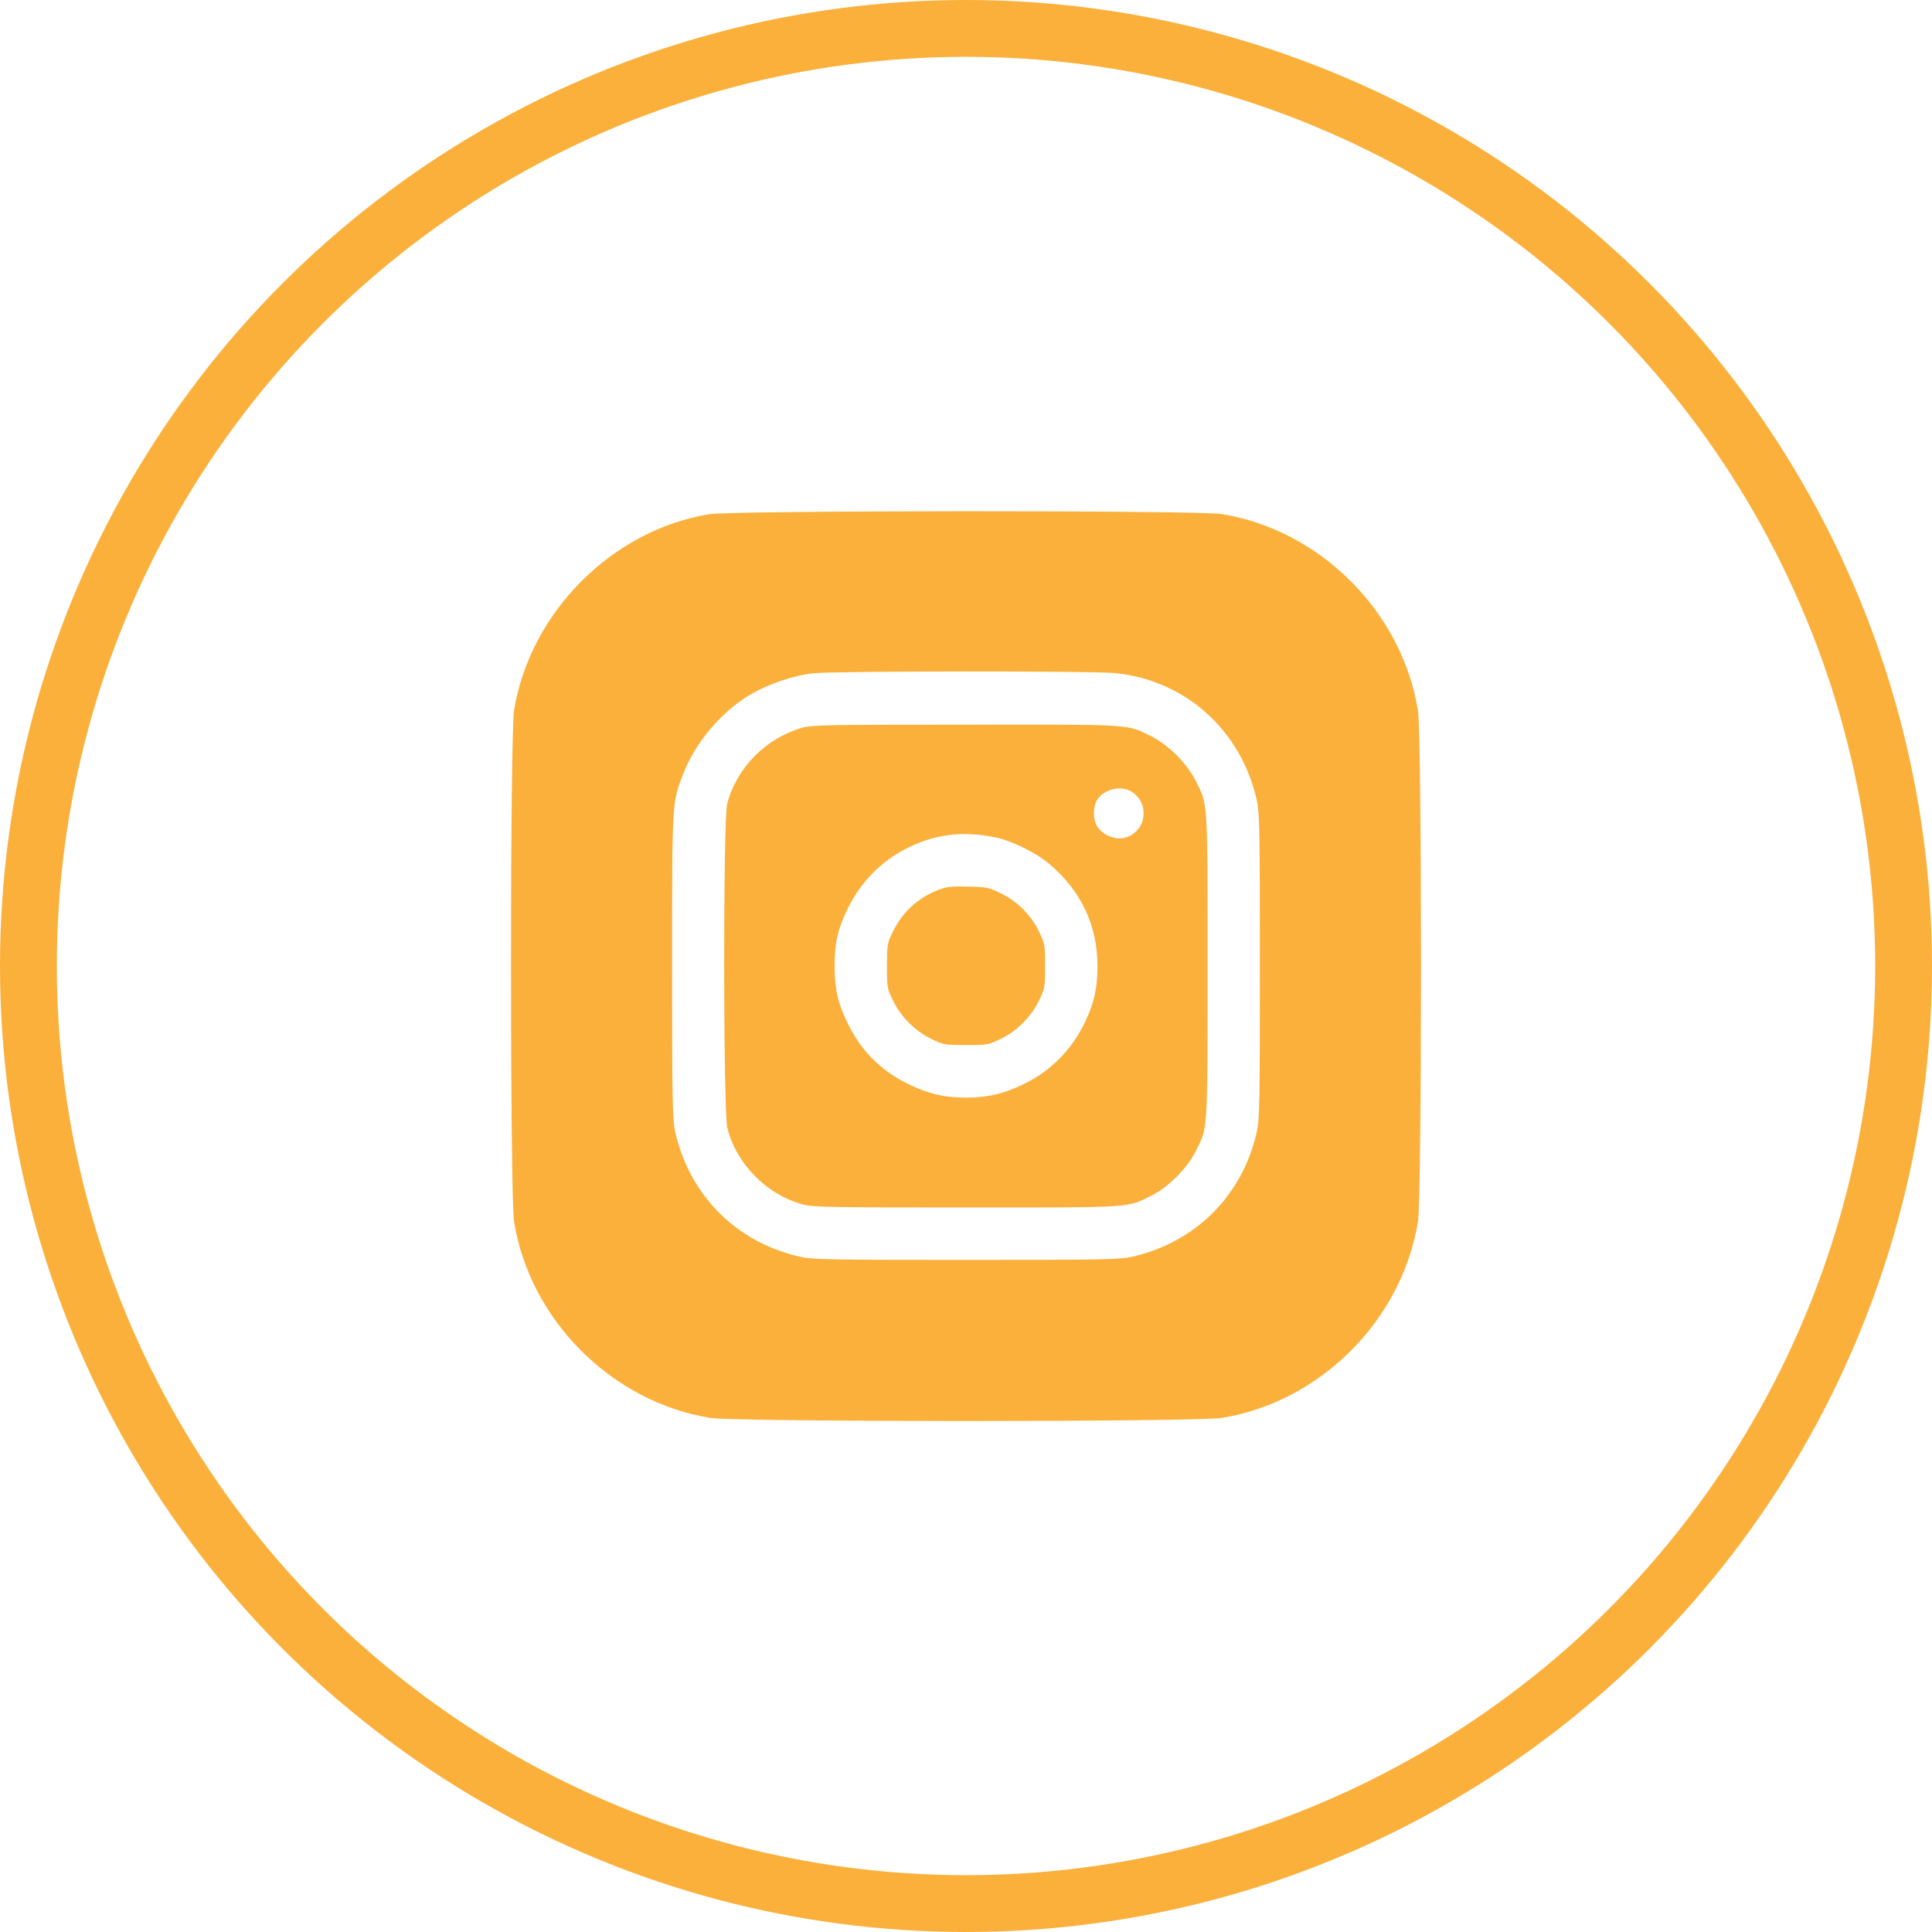
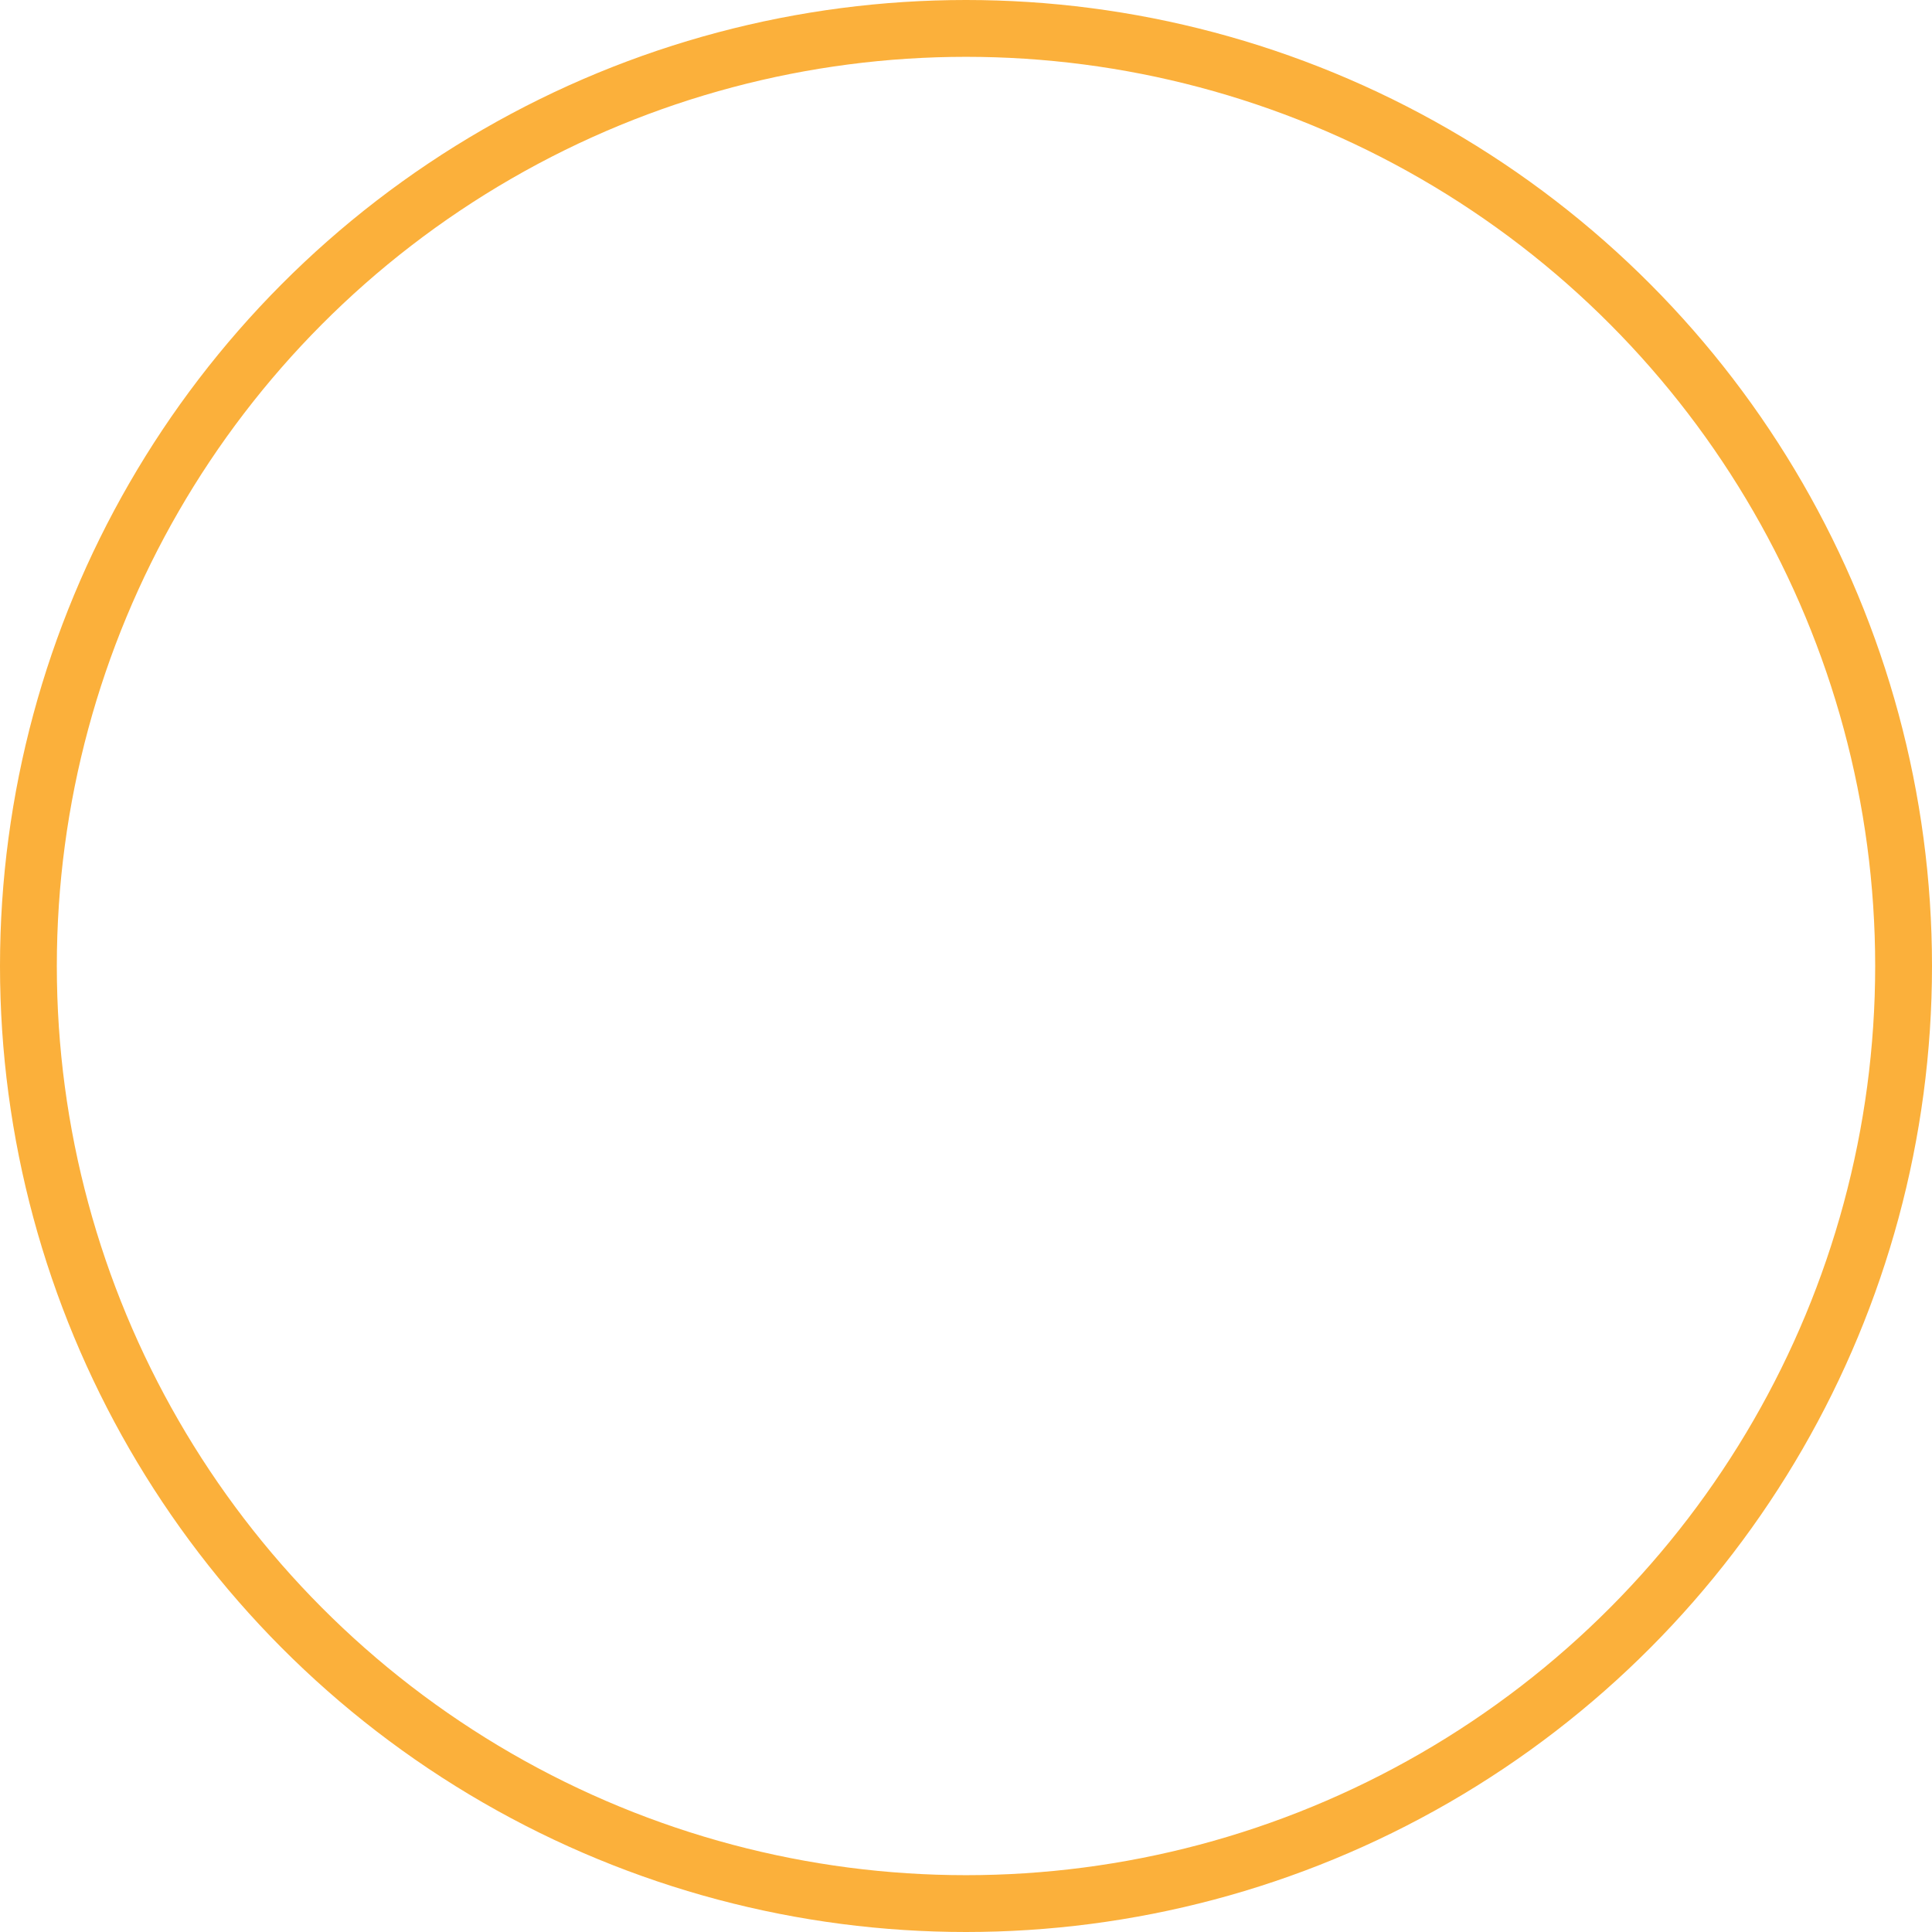
<svg xmlns="http://www.w3.org/2000/svg" width="34" height="34" viewBox="0 0 34 34" fill="none">
  <g clip-path="url(#clip0_23_1766)">
-     <path d="M12.472 9.05C10.76 9.337 9.328 10.781 9.047 12.5C8.975 12.947 8.975 21.053 9.047 21.5C9.328 23.234 10.766 24.672 12.5 24.953C12.947 25.025 21.053 25.025 21.5 24.953C23.235 24.672 24.672 23.234 24.953 21.5C25.025 21.053 25.025 12.947 24.953 12.5C24.672 10.766 23.235 9.328 21.5 9.047C21.075 8.978 12.885 8.981 12.472 9.05ZM19.61 11.844C20.853 11.963 21.841 12.844 22.119 14.088C22.166 14.306 22.172 14.584 22.172 17C22.172 19.409 22.166 19.697 22.119 19.913C21.866 21.041 21.041 21.866 19.913 22.119C19.694 22.166 19.416 22.172 17 22.172C14.591 22.172 14.303 22.166 14.088 22.119C12.96 21.866 12.135 21.041 11.881 19.913C11.835 19.694 11.828 19.416 11.828 17C11.828 14.056 11.825 14.134 12.028 13.609C12.238 13.069 12.688 12.534 13.181 12.238C13.516 12.037 13.975 11.881 14.331 11.847C14.741 11.809 19.197 11.806 19.61 11.844Z" fill="#FBB03B" />
-     <path d="M14.11 12.809C13.469 12.997 12.963 13.512 12.797 14.147C12.725 14.422 12.728 19.575 12.8 19.853C12.966 20.497 13.503 21.034 14.144 21.2C14.313 21.244 14.672 21.25 17 21.25C19.956 21.25 19.831 21.259 20.263 21.041C20.563 20.891 20.891 20.562 21.041 20.262C21.259 19.831 21.25 19.956 21.25 17C21.25 14.044 21.259 14.169 21.041 13.738C20.891 13.438 20.563 13.109 20.263 12.959C19.831 12.741 19.959 12.75 16.981 12.753C14.522 12.753 14.281 12.759 14.11 12.809ZM19.919 13.934C20.053 14.025 20.125 14.153 20.125 14.312C20.125 14.472 20.053 14.6 19.919 14.691C19.728 14.816 19.444 14.747 19.309 14.544C19.238 14.434 19.231 14.219 19.297 14.097C19.4 13.894 19.725 13.809 19.919 13.934ZM17.525 14.738C17.809 14.797 18.241 15.012 18.469 15.206C19.028 15.681 19.313 16.288 19.313 16.997C19.313 17.394 19.256 17.644 19.097 17.981C18.872 18.462 18.494 18.847 18.016 19.078C17.663 19.25 17.384 19.316 17 19.316C16.616 19.316 16.338 19.25 15.985 19.078C15.506 18.847 15.153 18.491 14.922 18.016C14.744 17.653 14.688 17.409 14.688 17C14.688 16.591 14.744 16.344 14.922 15.984C15.144 15.531 15.491 15.172 15.934 14.941C16.441 14.678 16.934 14.616 17.525 14.738Z" fill="#FBB03B" />
-     <path d="M16.534 15.653C16.159 15.794 15.887 16.041 15.709 16.403C15.613 16.603 15.609 16.625 15.609 17C15.609 17.381 15.613 17.397 15.716 17.609C15.856 17.897 16.103 18.144 16.391 18.284C16.603 18.387 16.619 18.391 17 18.391C17.381 18.391 17.397 18.387 17.609 18.284C17.897 18.144 18.144 17.897 18.284 17.609C18.387 17.397 18.391 17.381 18.391 17C18.391 16.619 18.387 16.603 18.284 16.391C18.144 16.103 17.897 15.856 17.609 15.719C17.406 15.619 17.363 15.609 17.047 15.603C16.766 15.594 16.672 15.603 16.534 15.653Z" fill="#FBB03B" />
+     <path d="M14.11 12.809C13.469 12.997 12.963 13.512 12.797 14.147C12.725 14.422 12.728 19.575 12.8 19.853C12.966 20.497 13.503 21.034 14.144 21.2C14.313 21.244 14.672 21.25 17 21.25C19.956 21.25 19.831 21.259 20.263 21.041C20.563 20.891 20.891 20.562 21.041 20.262C21.259 19.831 21.25 19.956 21.25 17C21.25 14.044 21.259 14.169 21.041 13.738C20.891 13.438 20.563 13.109 20.263 12.959C19.831 12.741 19.959 12.75 16.981 12.753C14.522 12.753 14.281 12.759 14.11 12.809ZM19.919 13.934C20.053 14.025 20.125 14.153 20.125 14.312C20.125 14.472 20.053 14.6 19.919 14.691C19.728 14.816 19.444 14.747 19.309 14.544C19.238 14.434 19.231 14.219 19.297 14.097C19.4 13.894 19.725 13.809 19.919 13.934ZC17.809 14.797 18.241 15.012 18.469 15.206C19.028 15.681 19.313 16.288 19.313 16.997C19.313 17.394 19.256 17.644 19.097 17.981C18.872 18.462 18.494 18.847 18.016 19.078C17.663 19.25 17.384 19.316 17 19.316C16.616 19.316 16.338 19.25 15.985 19.078C15.506 18.847 15.153 18.491 14.922 18.016C14.744 17.653 14.688 17.409 14.688 17C14.688 16.591 14.744 16.344 14.922 15.984C15.144 15.531 15.491 15.172 15.934 14.941C16.441 14.678 16.934 14.616 17.525 14.738Z" fill="#FBB03B" />
  </g>
  <circle cx="17" cy="17" r="16.5" stroke="#FBB03B" />
  <defs>
    <clipPath id="clip0_23_1766">
-       <rect width="16" height="16" fill="white" transform="translate(9 9)" />
-     </clipPath>
+       </clipPath>
  </defs>
</svg>